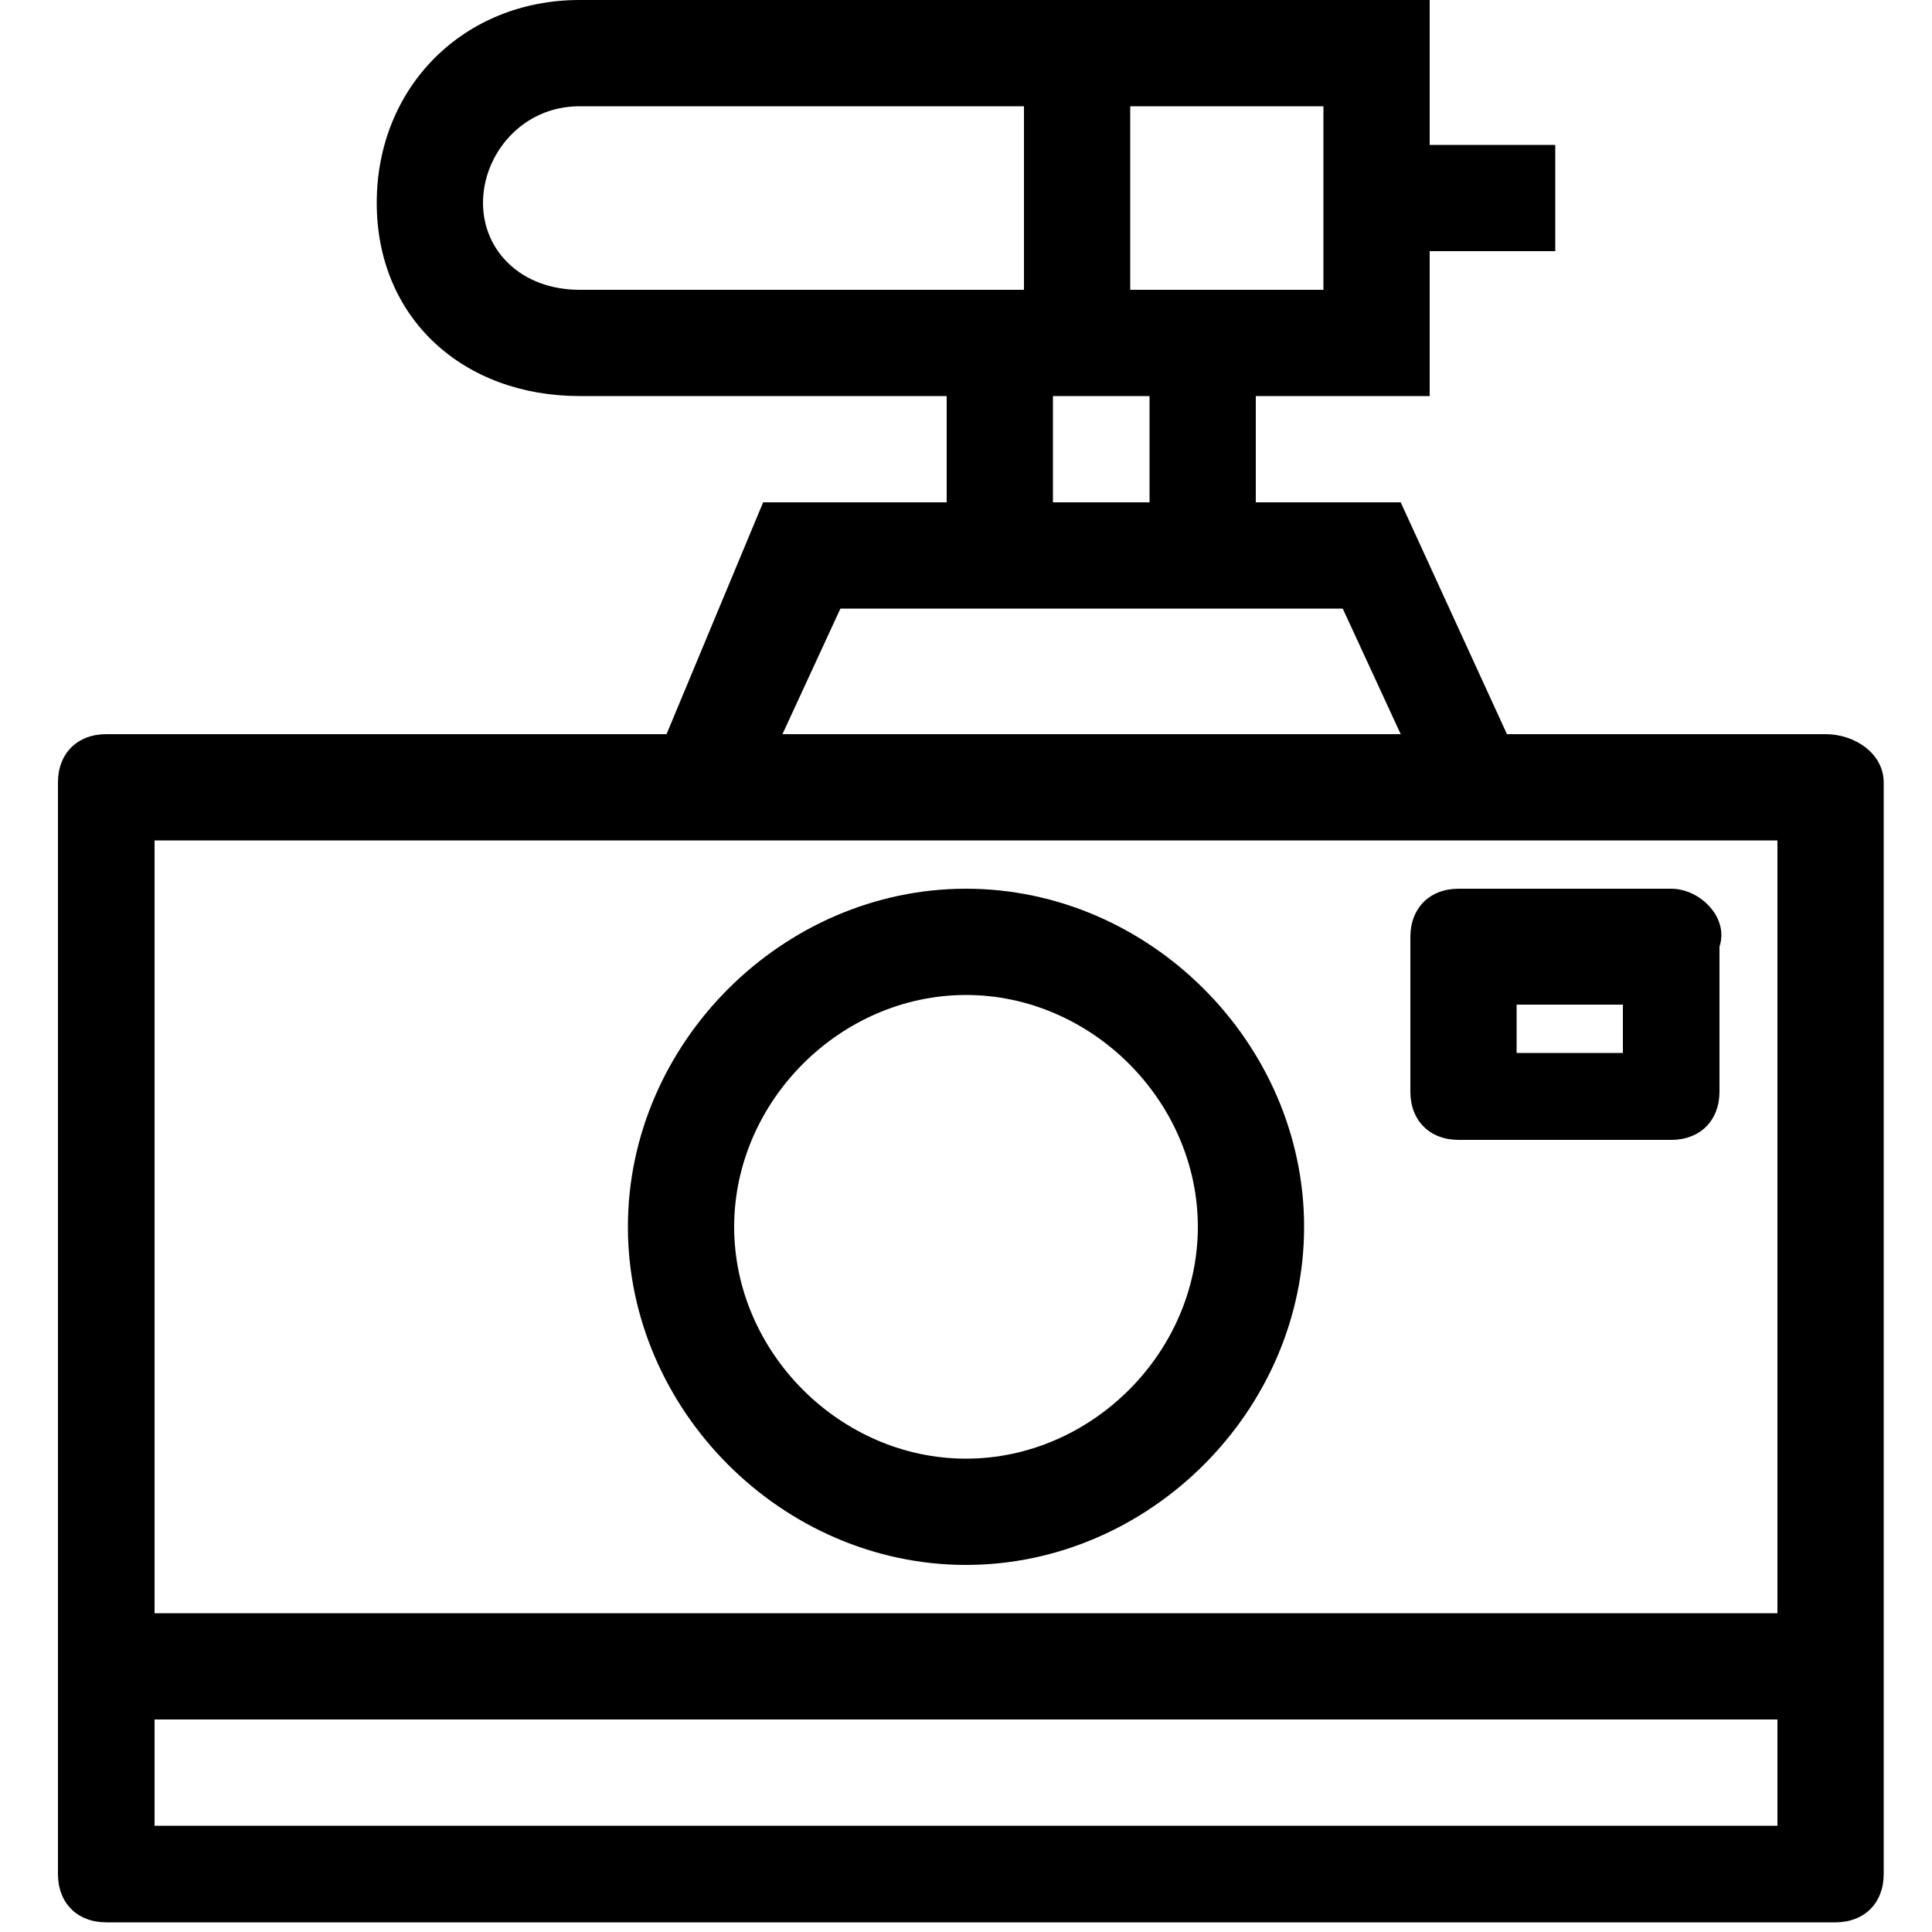
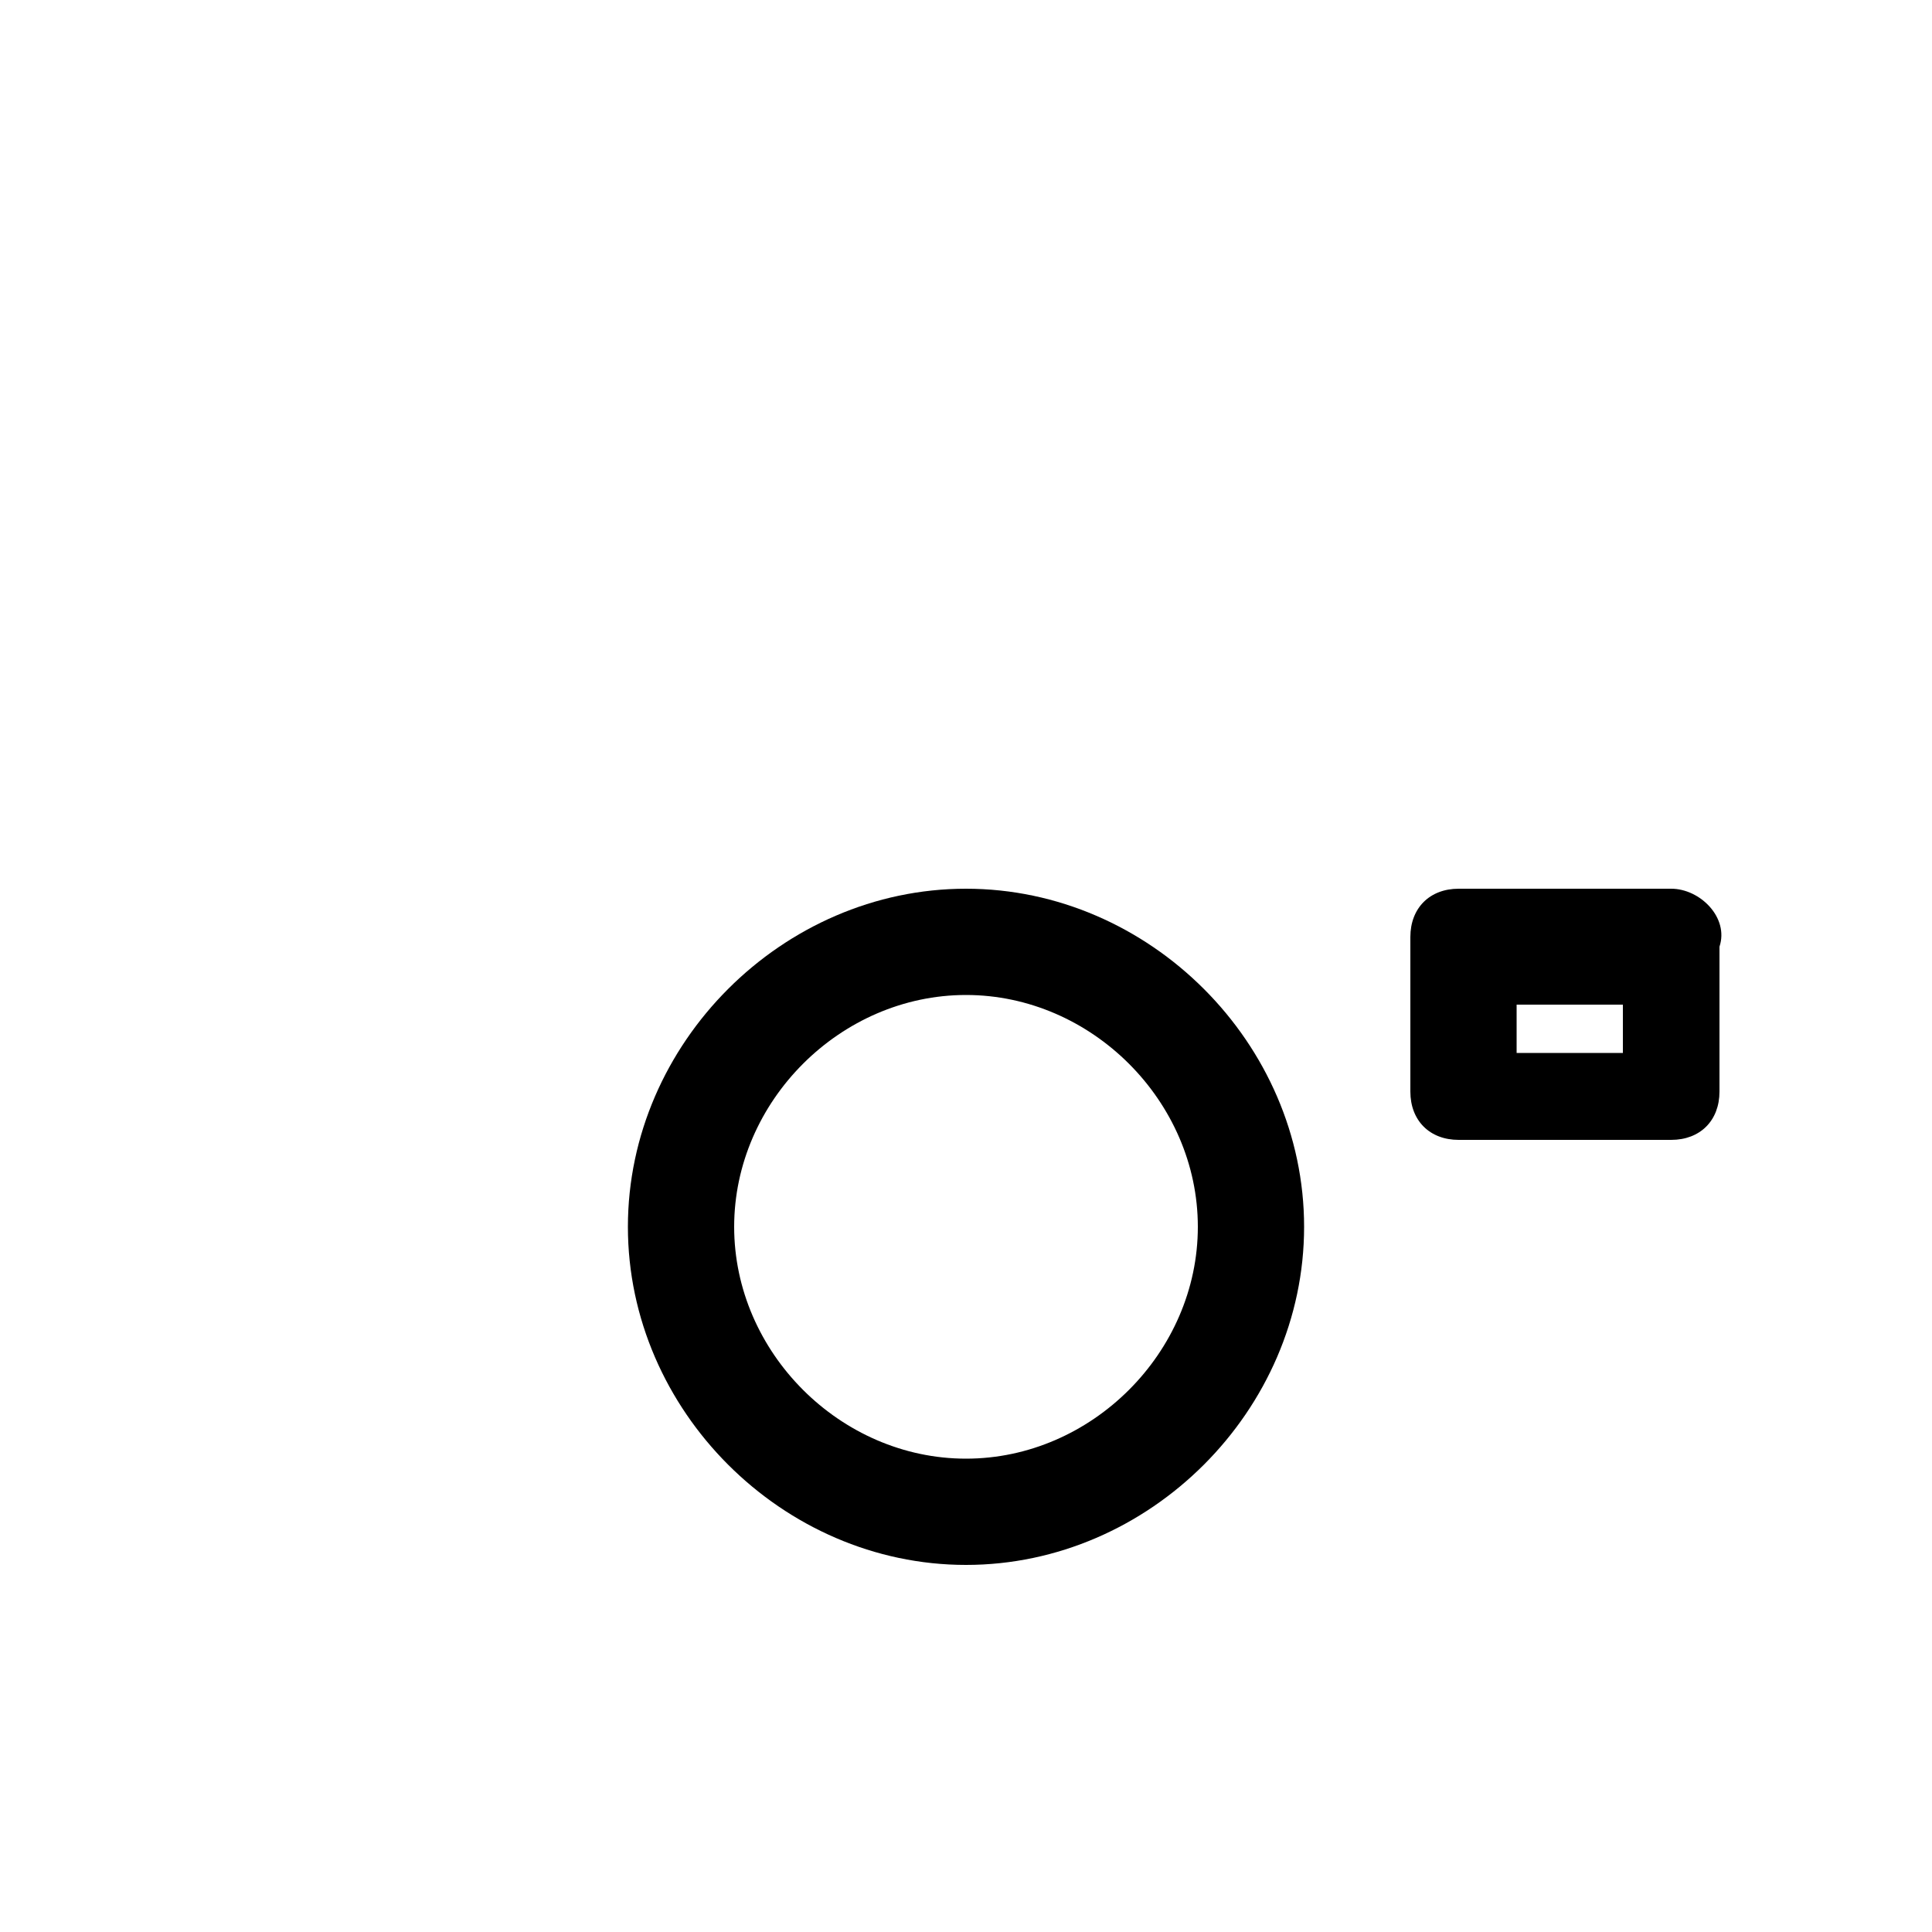
<svg xmlns="http://www.w3.org/2000/svg" version="1.1" id="svg723" x="0px" y="0px" viewBox="0 0 20 20" style="enable-background:new 0 0 20 20;" xml:space="preserve">
  <g>
-     <path d="M18.9,7.6h-3.3l-1.1-2.4H13V4.1h1.8V2.6h1.3V1.5h-1.3V0H6C4.8,0,3.9,0.9,3.9,2.1S4.8,4.1,6,4.1h3.8v1.1H7.9L6.9,7.6H6.2h-4   H1.1c-0.3,0-0.5,0.2-0.5,0.5v11.3c0,0.3,0.2,0.5,0.5,0.5h17.9c0.3,0,0.5-0.2,0.5-0.5V8.1C19.5,7.8,19.2,7.6,18.9,7.6z M11.7,1.1h2   V3h-2V1.1z M10.9,4.1h1v1.1h-1V4.1z M6,3C5.4,3,5,2.6,5,2.1S5.4,1.1,6,1.1h4.6V3H9.8H6z M8.7,6.3h5.2l0.6,1.3H8.1L8.7,6.3z    M1.6,8.7h16.8v8H1.6V8.7z M1.6,18.9v-1.1h16.8v1.1H1.6z" />
    <path d="M10,9.2c-1.9,0-3.5,1.6-3.5,3.5c0,1.9,1.6,3.5,3.5,3.5s3.5-1.6,3.5-3.5C13.5,10.8,11.9,9.2,10,9.2z M10,15.1   c-1.3,0-2.4-1.1-2.4-2.4c0-1.3,1.1-2.4,2.4-2.4c1.3,0,2.4,1.1,2.4,2.4C12.4,14,11.3,15.1,10,15.1z" />
    <path d="M17.3,9.2h-2.2c-0.3,0-0.5,0.2-0.5,0.5v1.6c0,0.3,0.2,0.5,0.5,0.5h2.2c0.3,0,0.5-0.2,0.5-0.5V9.8   C17.9,9.5,17.6,9.2,17.3,9.2z M16.8,10.9h-1.1v-0.5h1.1V10.9z" />
  </g>
</svg>